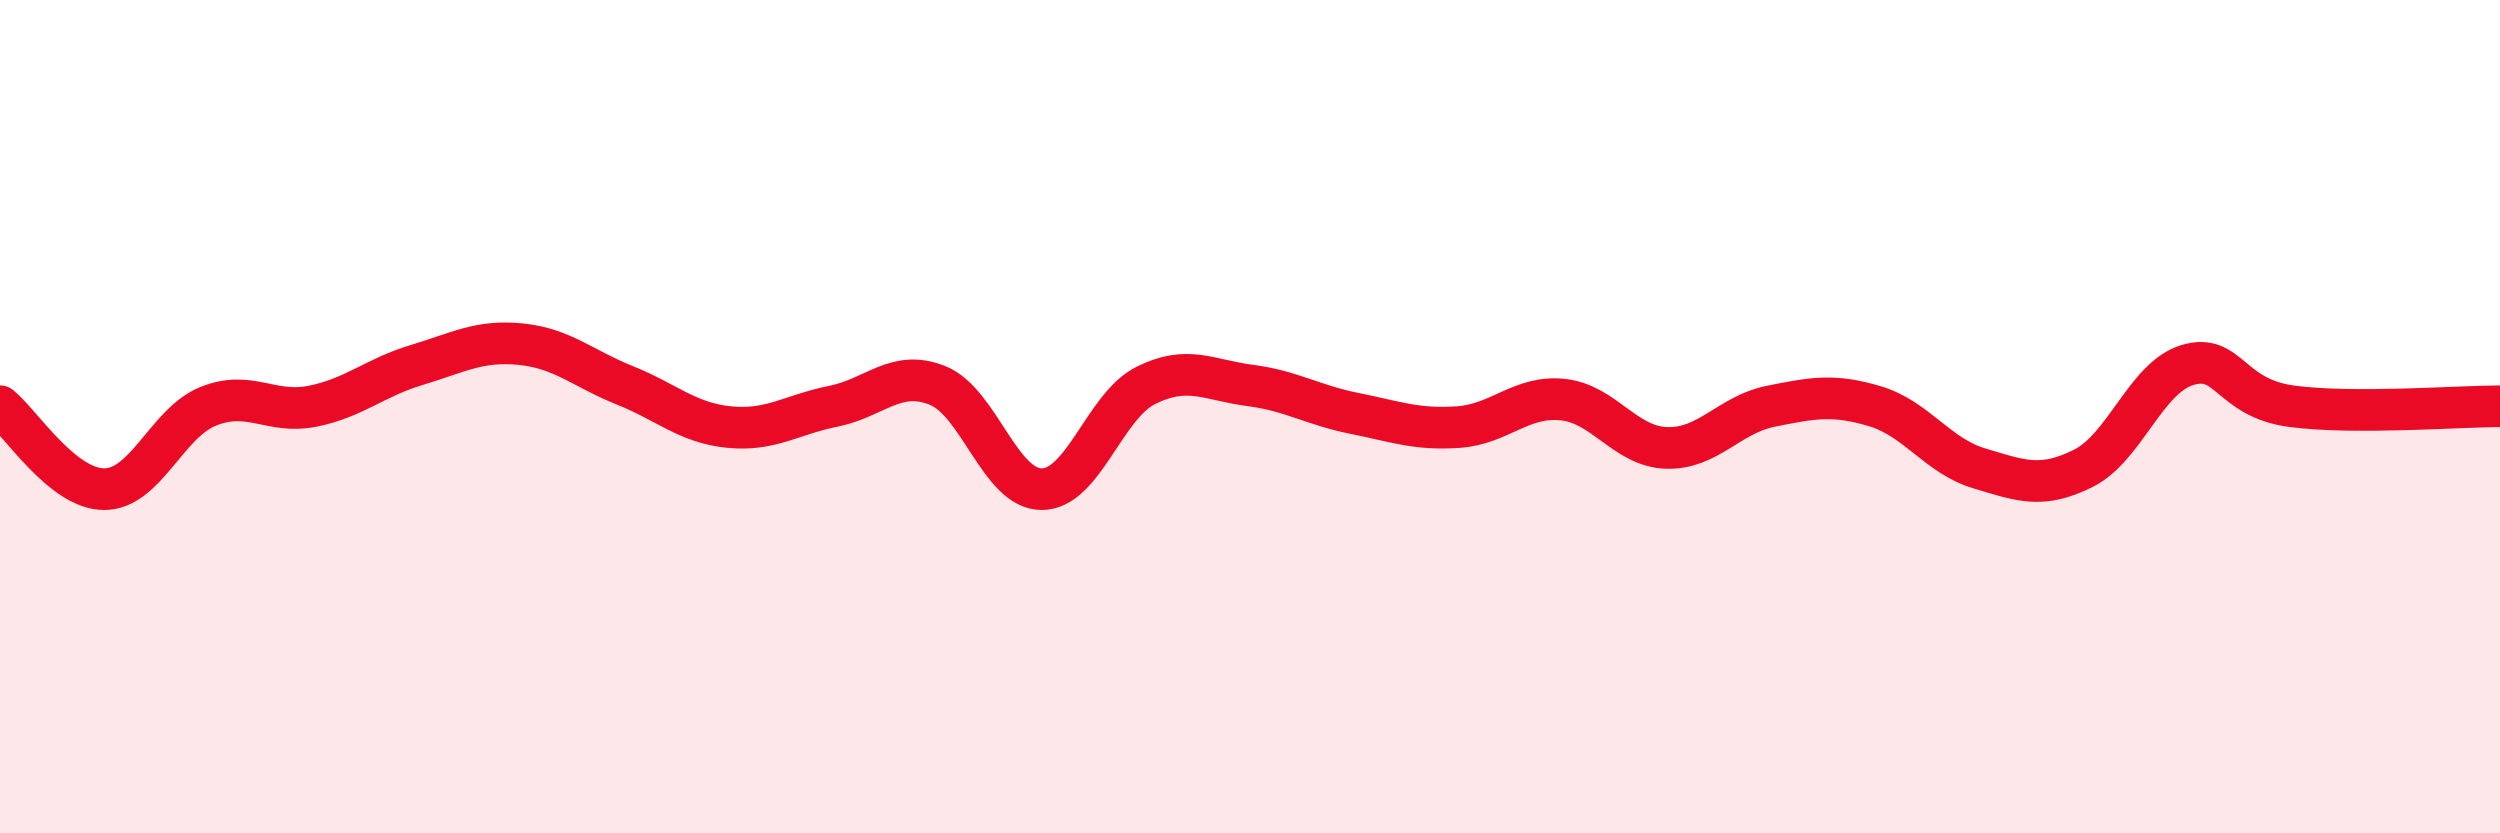
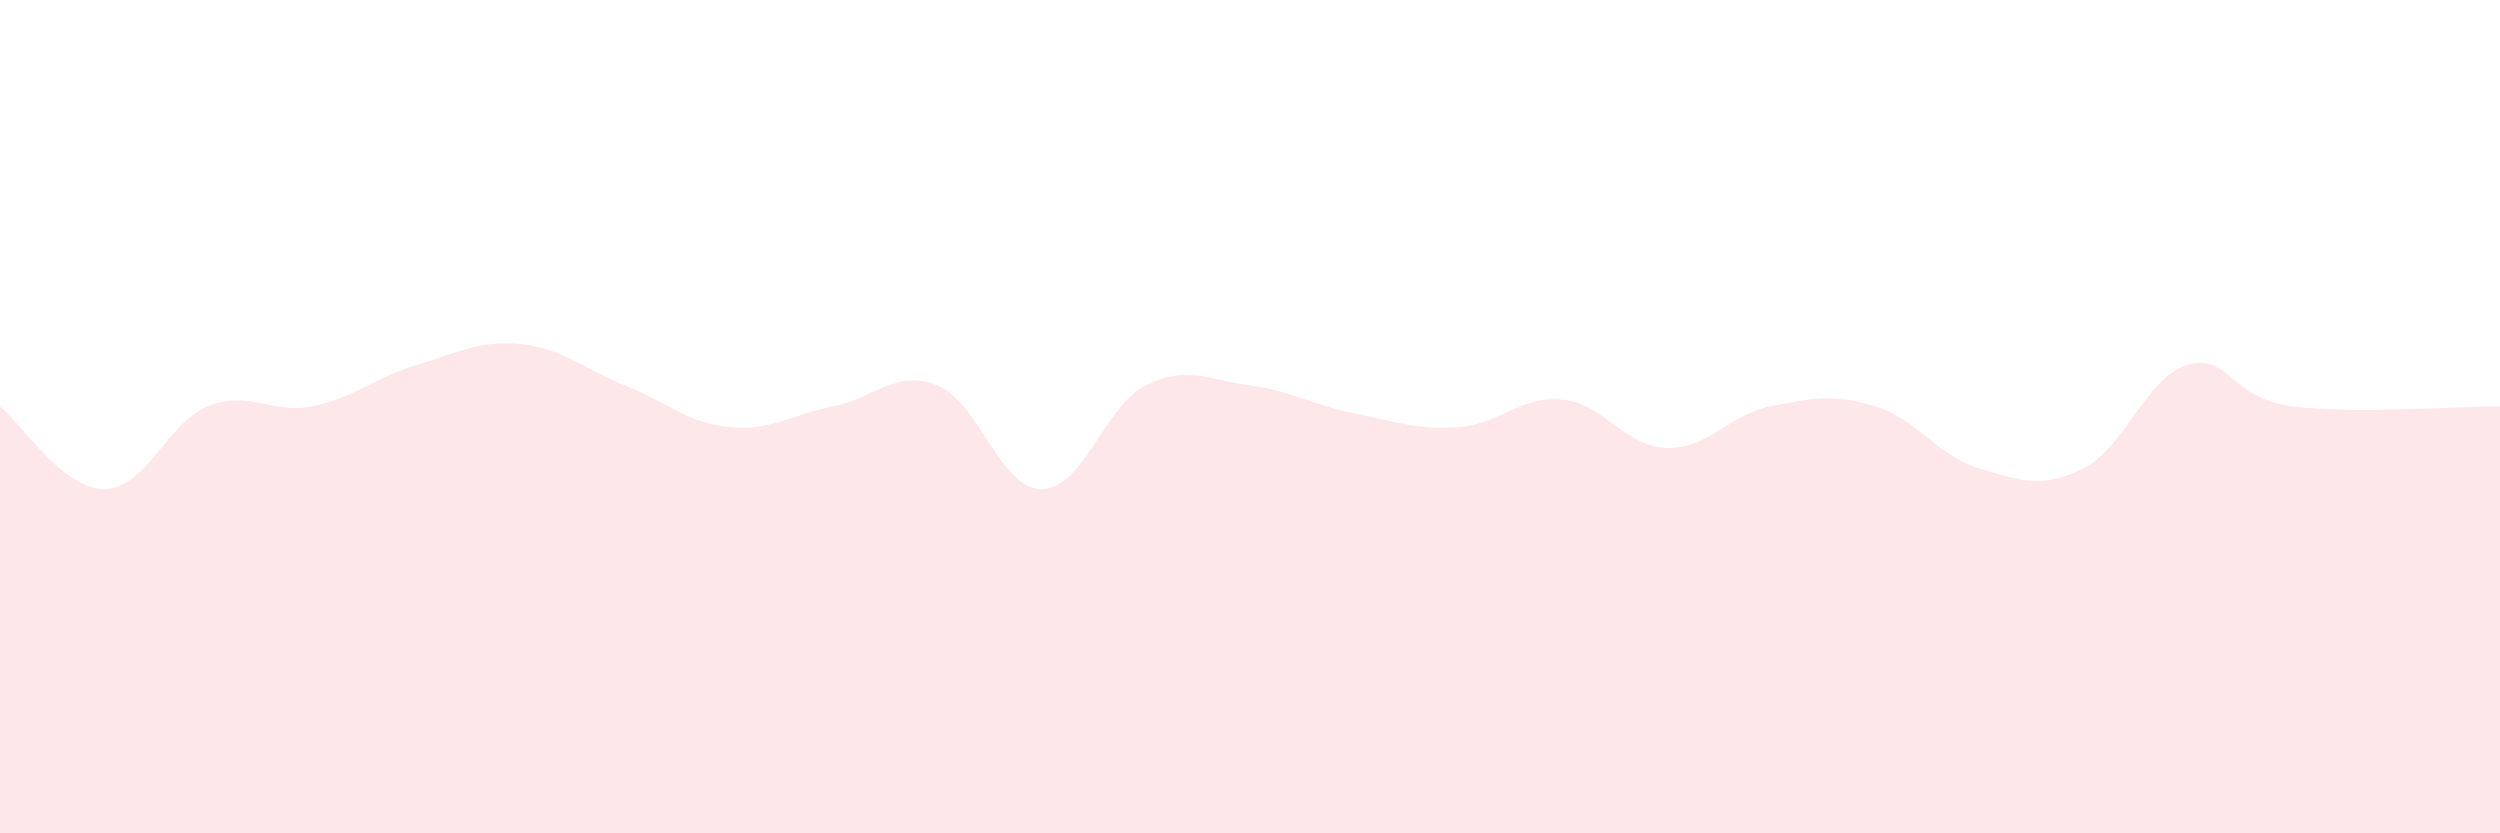
<svg xmlns="http://www.w3.org/2000/svg" width="60" height="20" viewBox="0 0 60 20">
  <path d="M 0,9.75 C 0.5,10.15 1.5,11.74 2.5,11.74 C 3.5,11.74 4,10.15 5,9.75 C 6,9.35 6.5,9.95 7.5,9.75 C 8.5,9.55 9,9.06 10,8.76 C 11,8.46 11.5,8.16 12.5,8.26 C 13.5,8.36 14,8.85 15,9.25 C 16,9.65 16.5,10.15 17.5,10.25 C 18.5,10.35 19,9.95 20,9.75 C 21,9.55 21.5,8.85 22.5,9.25 C 23.5,9.65 24,11.74 25,11.74 C 26,11.74 26.5,9.75 27.5,9.25 C 28.5,8.75 29,9.12 30,9.25 C 31,9.38 31.5,9.72 32.5,9.92 C 33.5,10.12 34,10.32 35,10.25 C 36,10.18 36.5,9.49 37.5,9.59 C 38.5,9.69 39,10.72 40,10.75 C 41,10.78 41.5,9.95 42.5,9.75 C 43.5,9.55 44,9.45 45,9.75 C 46,10.05 46.5,10.94 47.5,11.24 C 48.5,11.54 49,11.74 50,11.24 C 51,10.74 51.5,9.06 52.5,8.76 C 53.5,8.46 53.5,9.55 55,9.75 C 56.5,9.95 59,9.75 60,9.75L60 20L0 20Z" fill="#EB0A25" opacity="0.1" stroke-linecap="round" stroke-linejoin="round" />
-   <path d="M 0,9.75 C 0.5,10.15 1.5,11.74 2.5,11.74 C 3.5,11.74 4,10.15 5,9.75 C 6,9.35 6.5,9.95 7.5,9.75 C 8.5,9.55 9,9.06 10,8.76 C 11,8.46 11.5,8.16 12.5,8.26 C 13.5,8.36 14,8.85 15,9.25 C 16,9.65 16.5,10.15 17.5,10.25 C 18.5,10.35 19,9.95 20,9.75 C 21,9.55 21.5,8.85 22.5,9.25 C 23.5,9.65 24,11.74 25,11.74 C 26,11.74 26.5,9.75 27.5,9.25 C 28.5,8.75 29,9.12 30,9.25 C 31,9.38 31.5,9.72 32.5,9.92 C 33.5,10.12 34,10.32 35,10.25 C 36,10.18 36.5,9.49 37.5,9.59 C 38.5,9.69 39,10.72 40,10.75 C 41,10.78 41.5,9.95 42.5,9.75 C 43.5,9.55 44,9.45 45,9.75 C 46,10.05 46.5,10.94 47.5,11.24 C 48.5,11.54 49,11.74 50,11.24 C 51,10.74 51.5,9.06 52.5,8.76 C 53.5,8.46 53.5,9.55 55,9.75 C 56.5,9.95 59,9.75 60,9.75" stroke="#EB0A25" stroke-width="1" fill="none" stroke-linecap="round" stroke-linejoin="round" />
</svg>